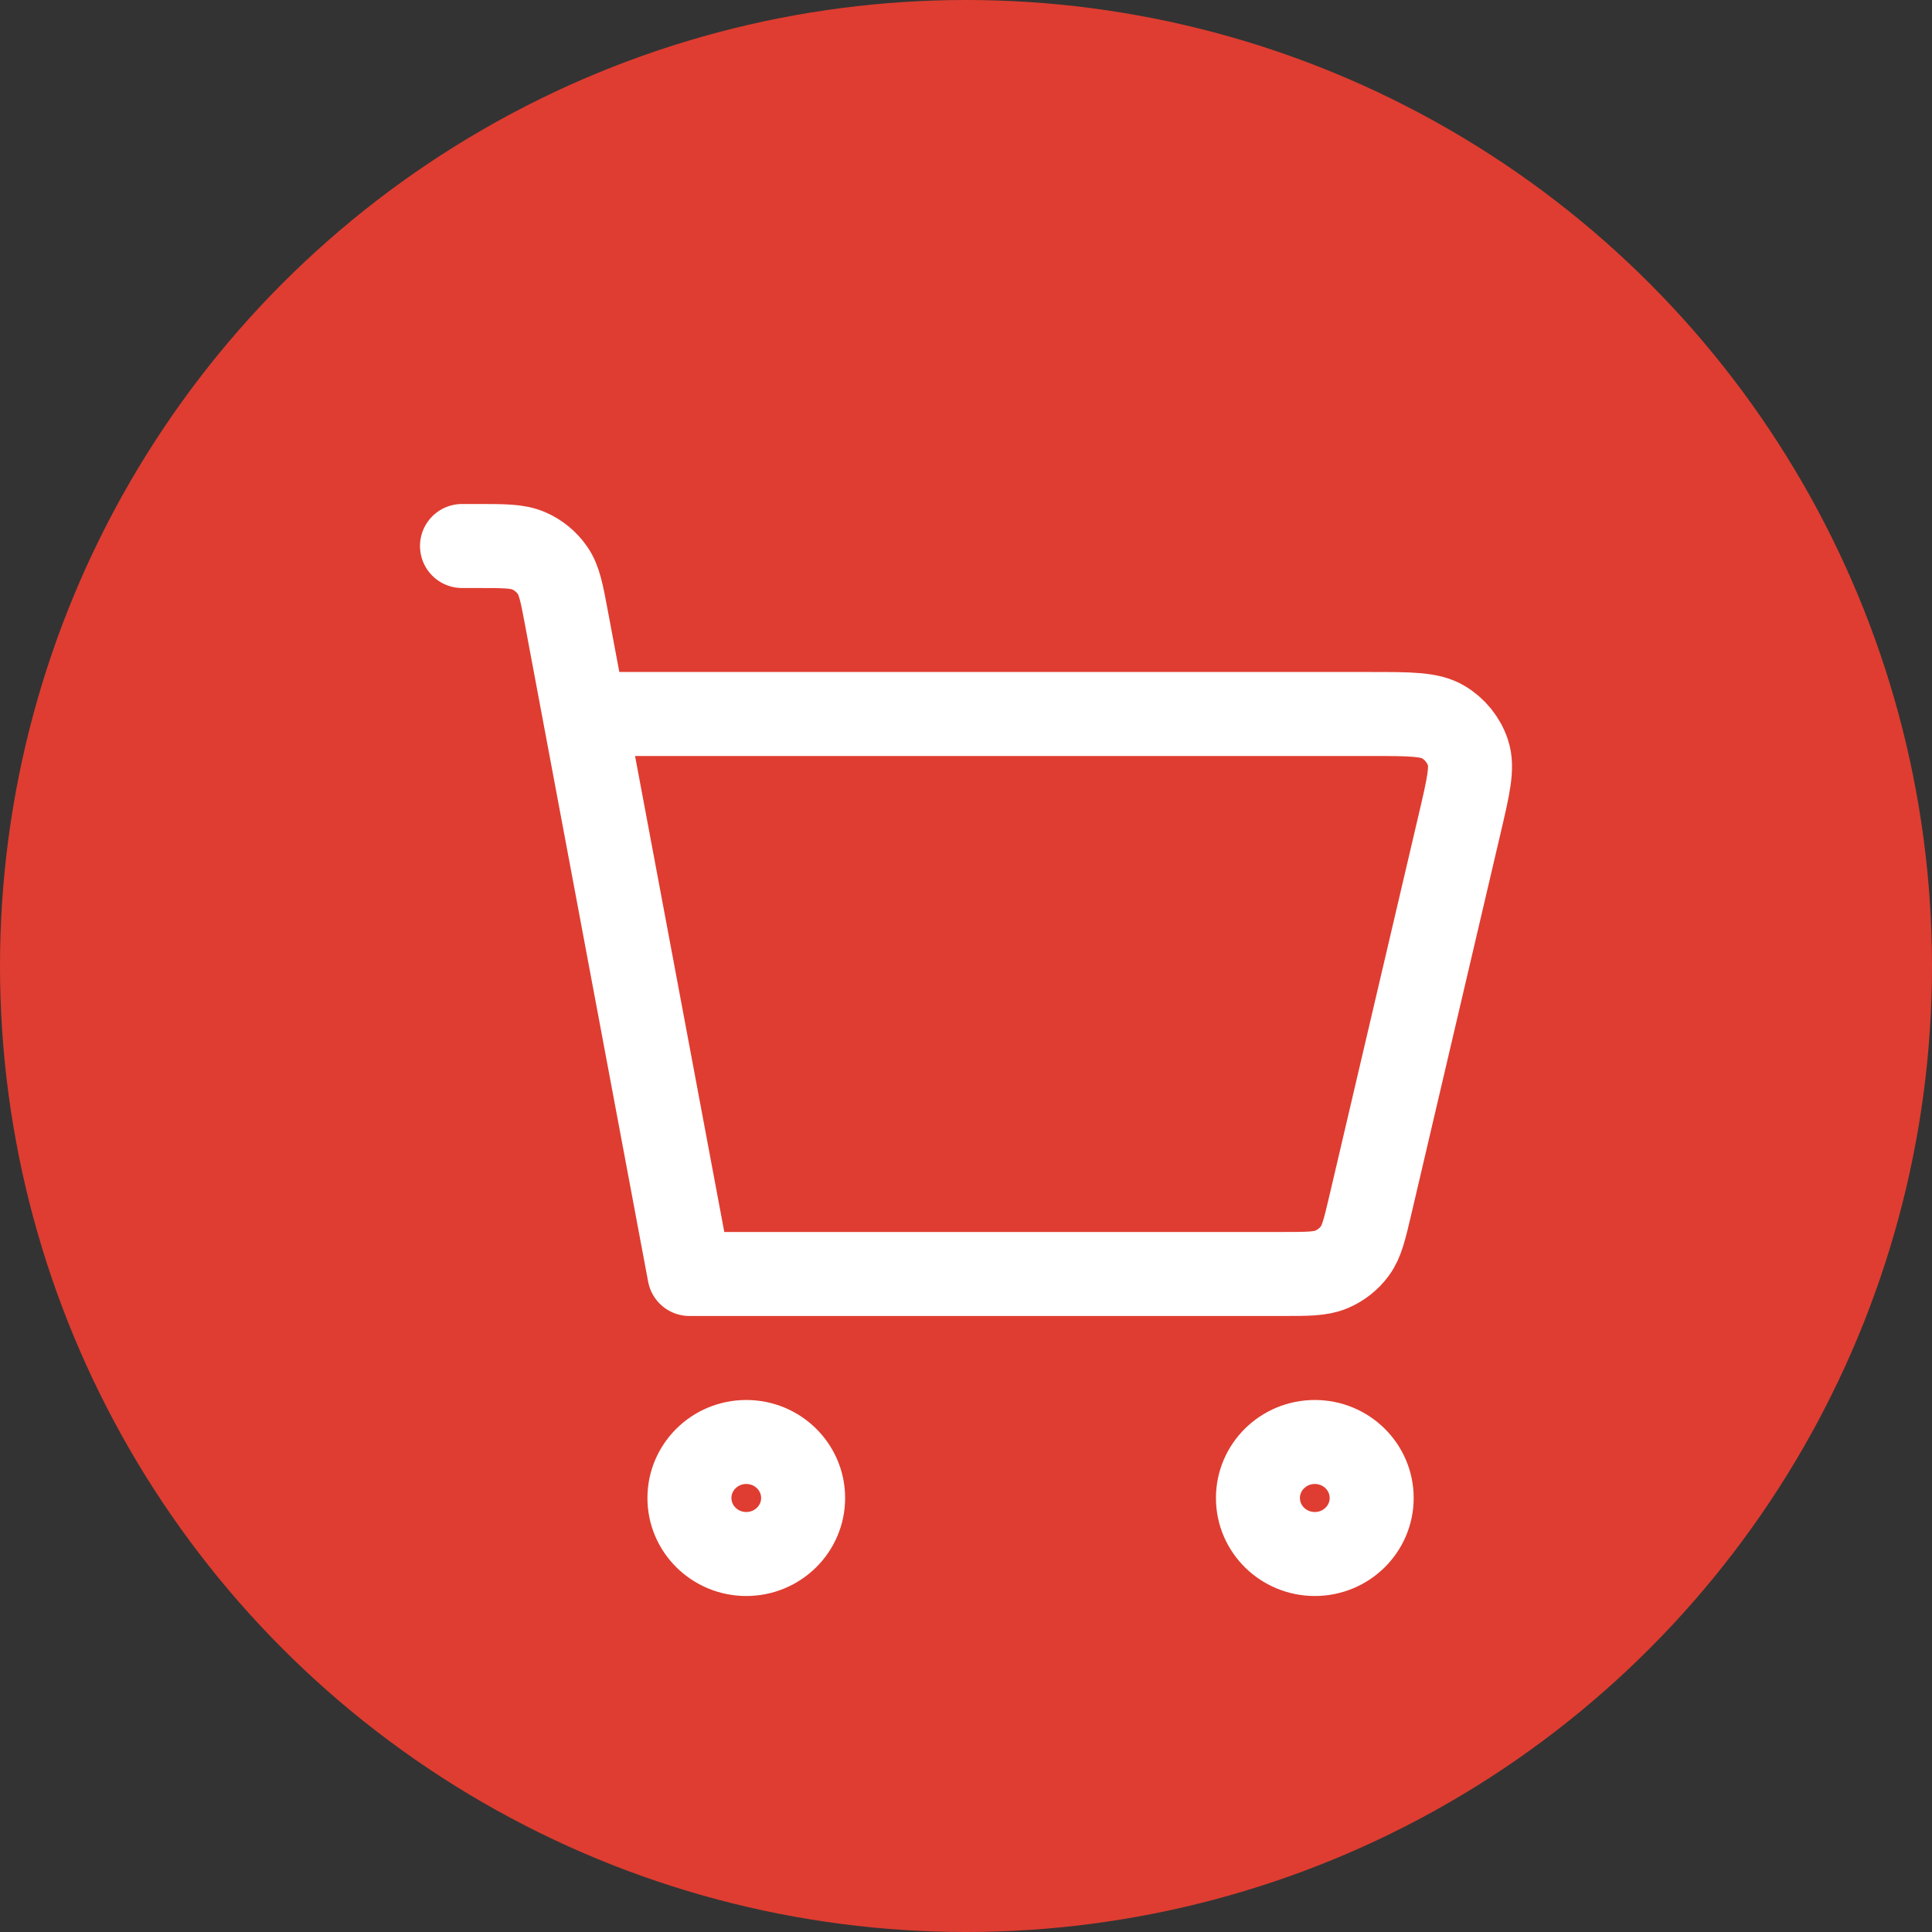
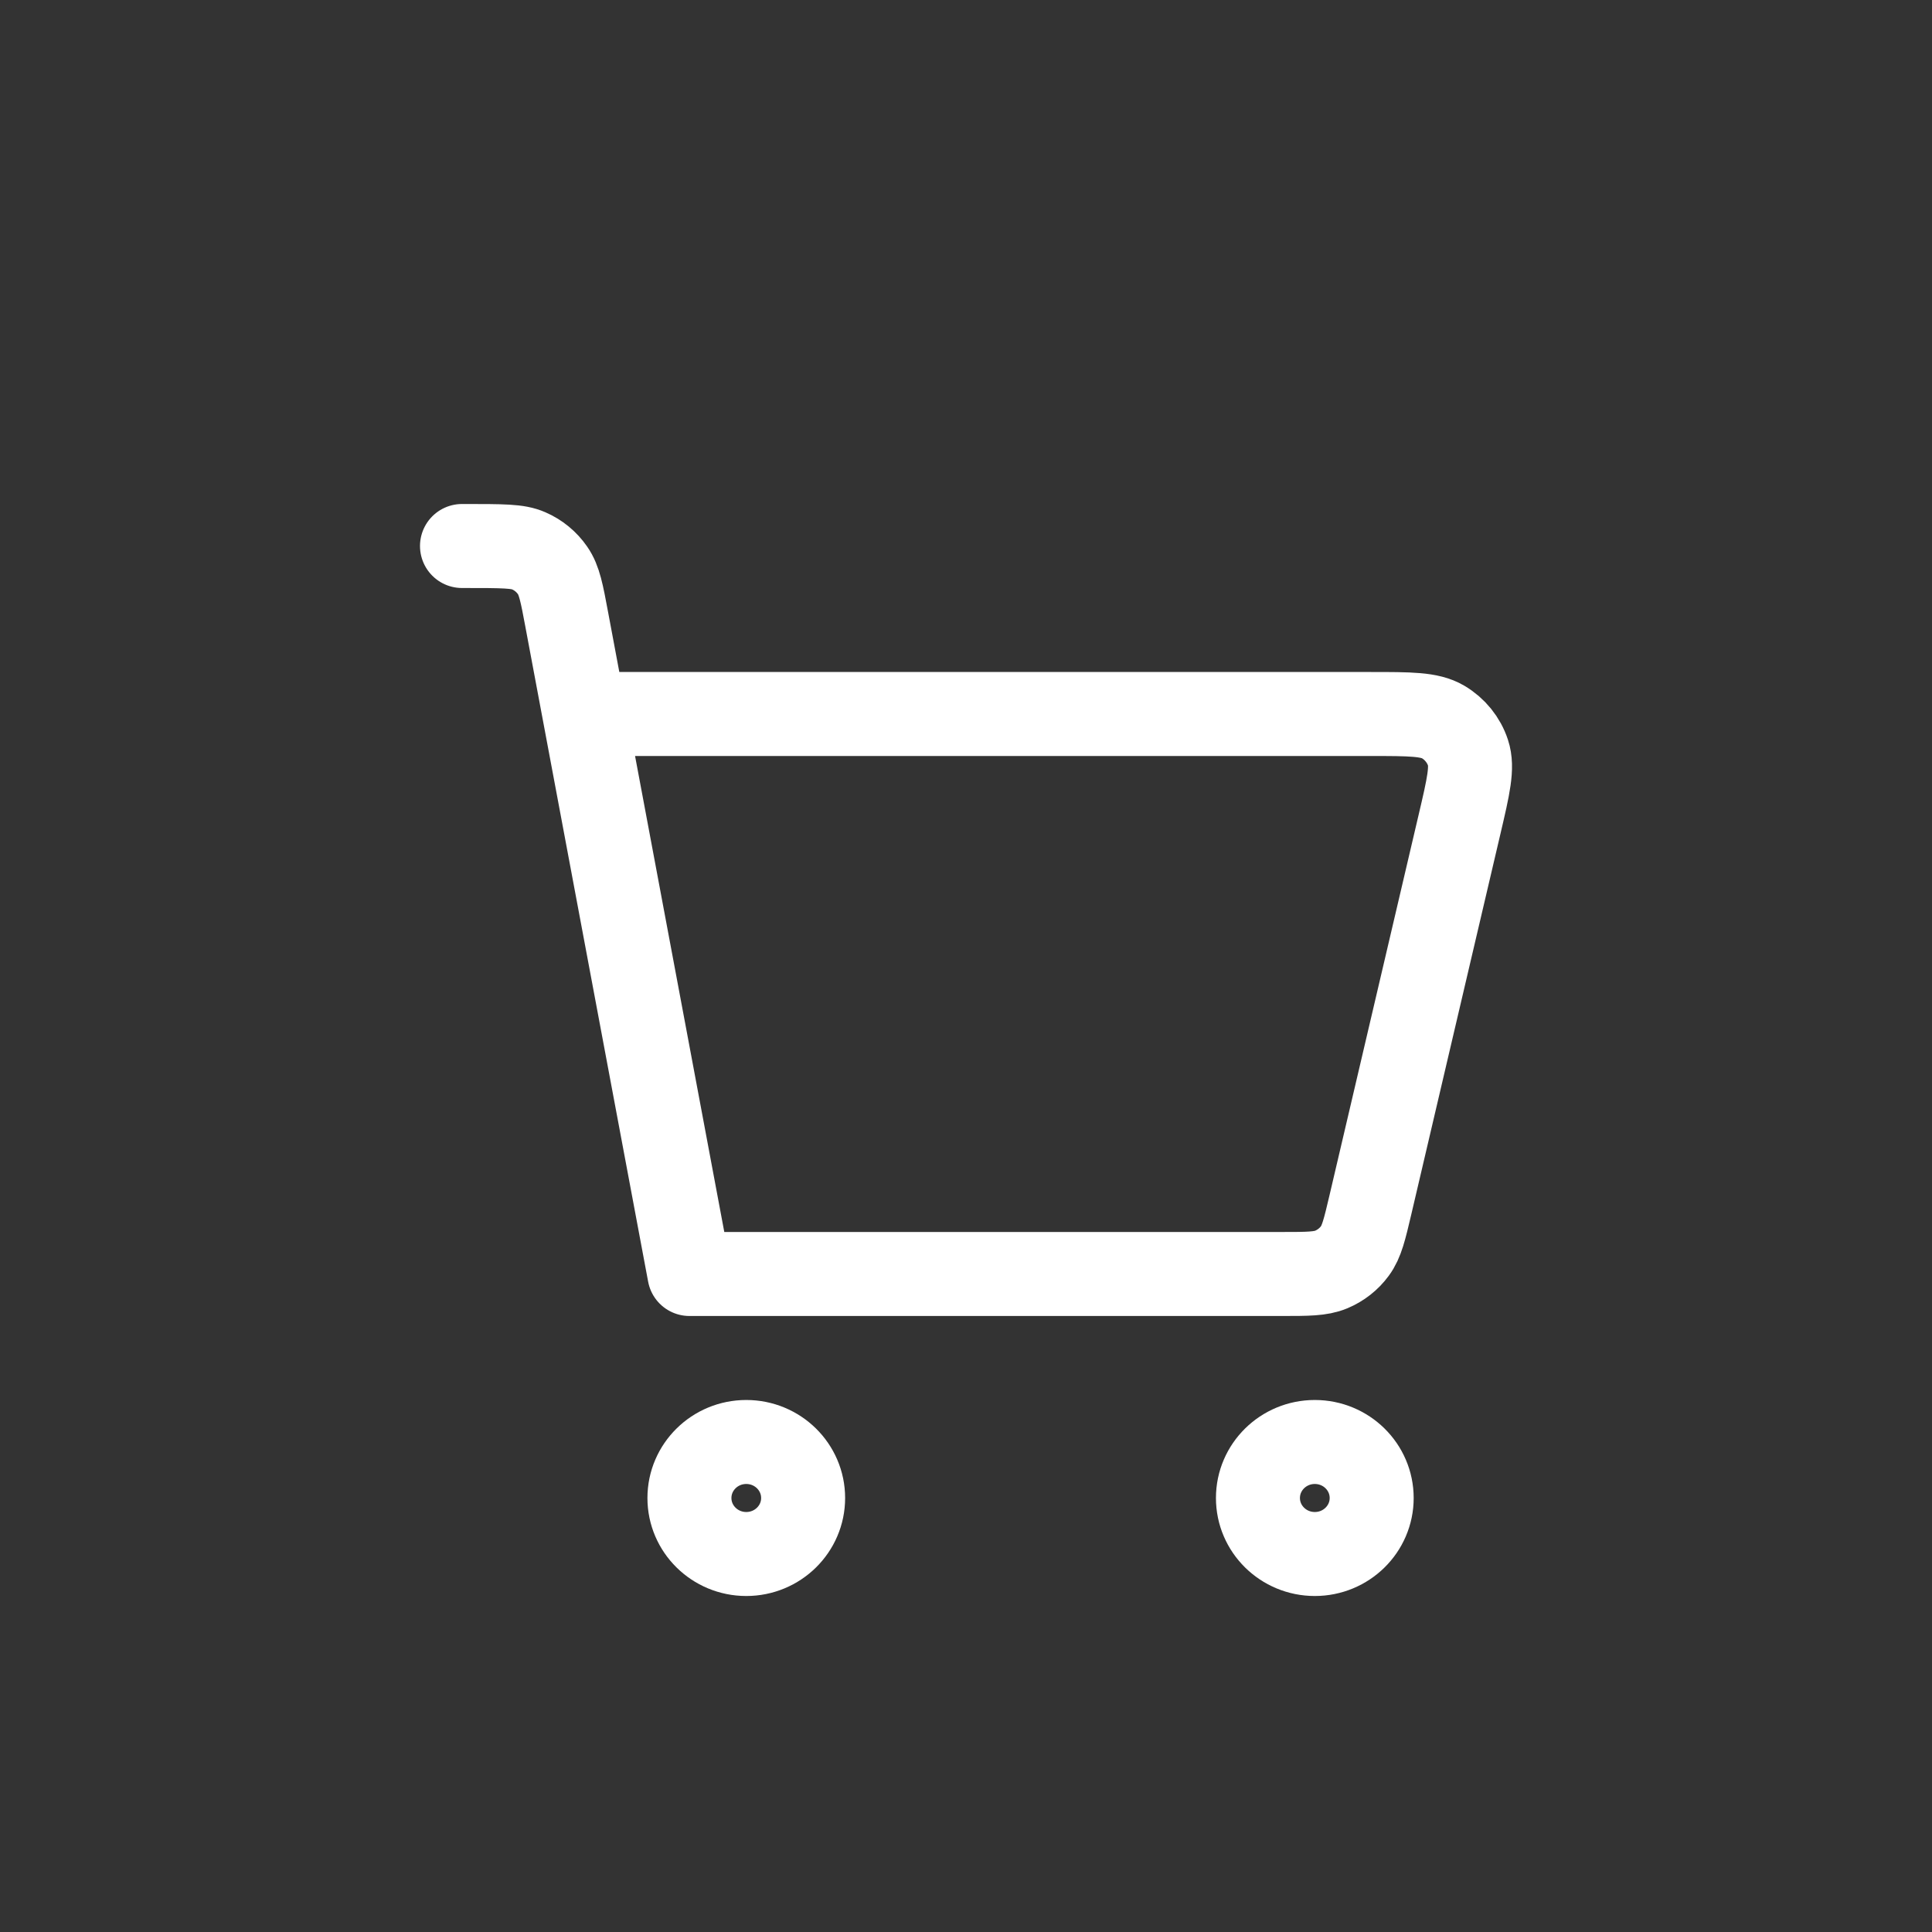
<svg xmlns="http://www.w3.org/2000/svg" width="46" height="46" viewBox="0 0 46 46" fill="none">
  <rect x="0" y="0" width="46" height="46" fill="#333333" stroke="none" />
-   <circle cx="23" cy="23" r="23" fill="#DF3D31" />
-   <path d="M11 13H11.363C12.005 13 12.325 13 12.587 13.114C12.818 13.214 13.015 13.376 13.157 13.582C13.319 13.814 13.377 14.125 13.493 14.746L16.415 30.333L30.519 30.333C31.134 30.333 31.442 30.333 31.697 30.226C31.921 30.132 32.116 29.98 32.259 29.785C32.422 29.565 32.491 29.27 32.63 28.68L34.754 19.613C34.963 18.72 35.068 18.274 34.953 17.924C34.852 17.616 34.64 17.355 34.359 17.189C34.038 17 33.573 17 32.643 17H14.384M31.305 37C30.557 37 29.951 36.403 29.951 35.667C29.951 34.93 30.557 34.333 31.305 34.333C32.053 34.333 32.659 34.93 32.659 35.667C32.659 36.403 32.053 37 31.305 37ZM17.768 37C17.021 37 16.415 36.403 16.415 35.667C16.415 34.93 17.021 34.333 17.768 34.333C18.516 34.333 19.122 34.93 19.122 35.667C19.122 36.403 18.516 37 17.768 37Z" stroke="white" stroke-width="2" stroke-linecap="round" stroke-linejoin="round" />
+   <path d="M11 13C12.005 13 12.325 13 12.587 13.114C12.818 13.214 13.015 13.376 13.157 13.582C13.319 13.814 13.377 14.125 13.493 14.746L16.415 30.333L30.519 30.333C31.134 30.333 31.442 30.333 31.697 30.226C31.921 30.132 32.116 29.98 32.259 29.785C32.422 29.565 32.491 29.27 32.63 28.68L34.754 19.613C34.963 18.72 35.068 18.274 34.953 17.924C34.852 17.616 34.64 17.355 34.359 17.189C34.038 17 33.573 17 32.643 17H14.384M31.305 37C30.557 37 29.951 36.403 29.951 35.667C29.951 34.93 30.557 34.333 31.305 34.333C32.053 34.333 32.659 34.93 32.659 35.667C32.659 36.403 32.053 37 31.305 37ZM17.768 37C17.021 37 16.415 36.403 16.415 35.667C16.415 34.93 17.021 34.333 17.768 34.333C18.516 34.333 19.122 34.93 19.122 35.667C19.122 36.403 18.516 37 17.768 37Z" stroke="white" stroke-width="2" stroke-linecap="round" stroke-linejoin="round" />
</svg>